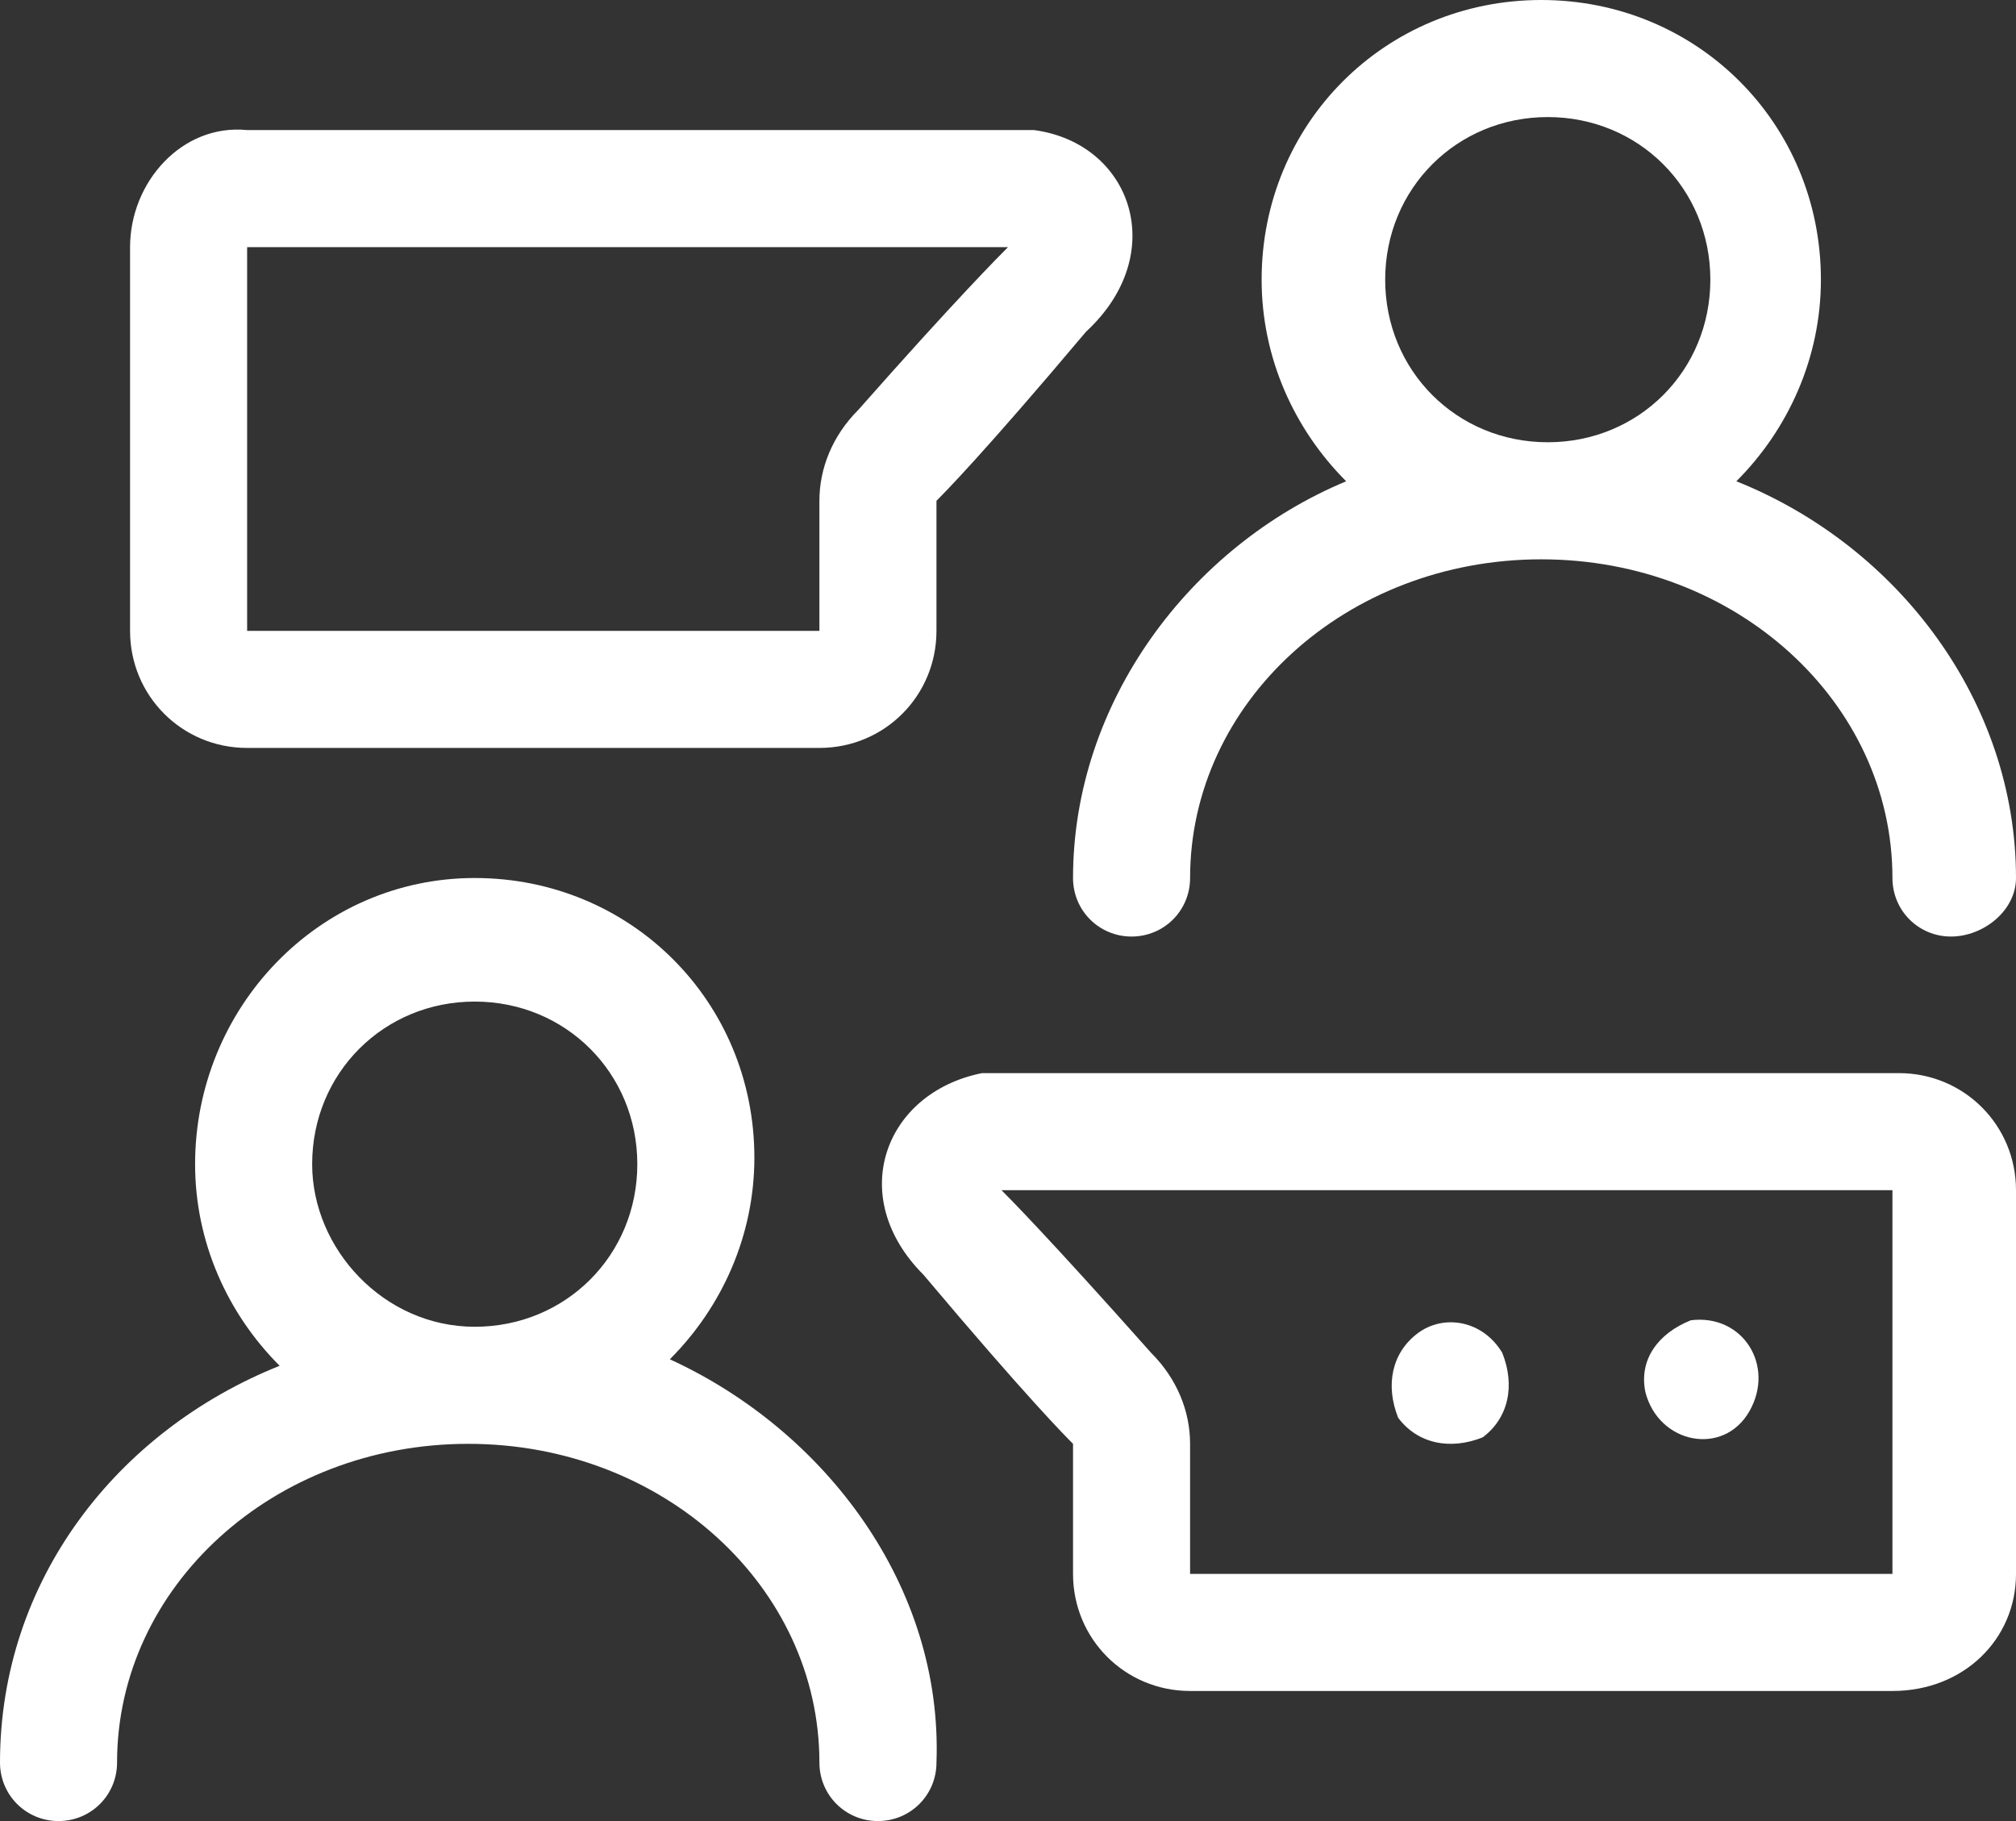
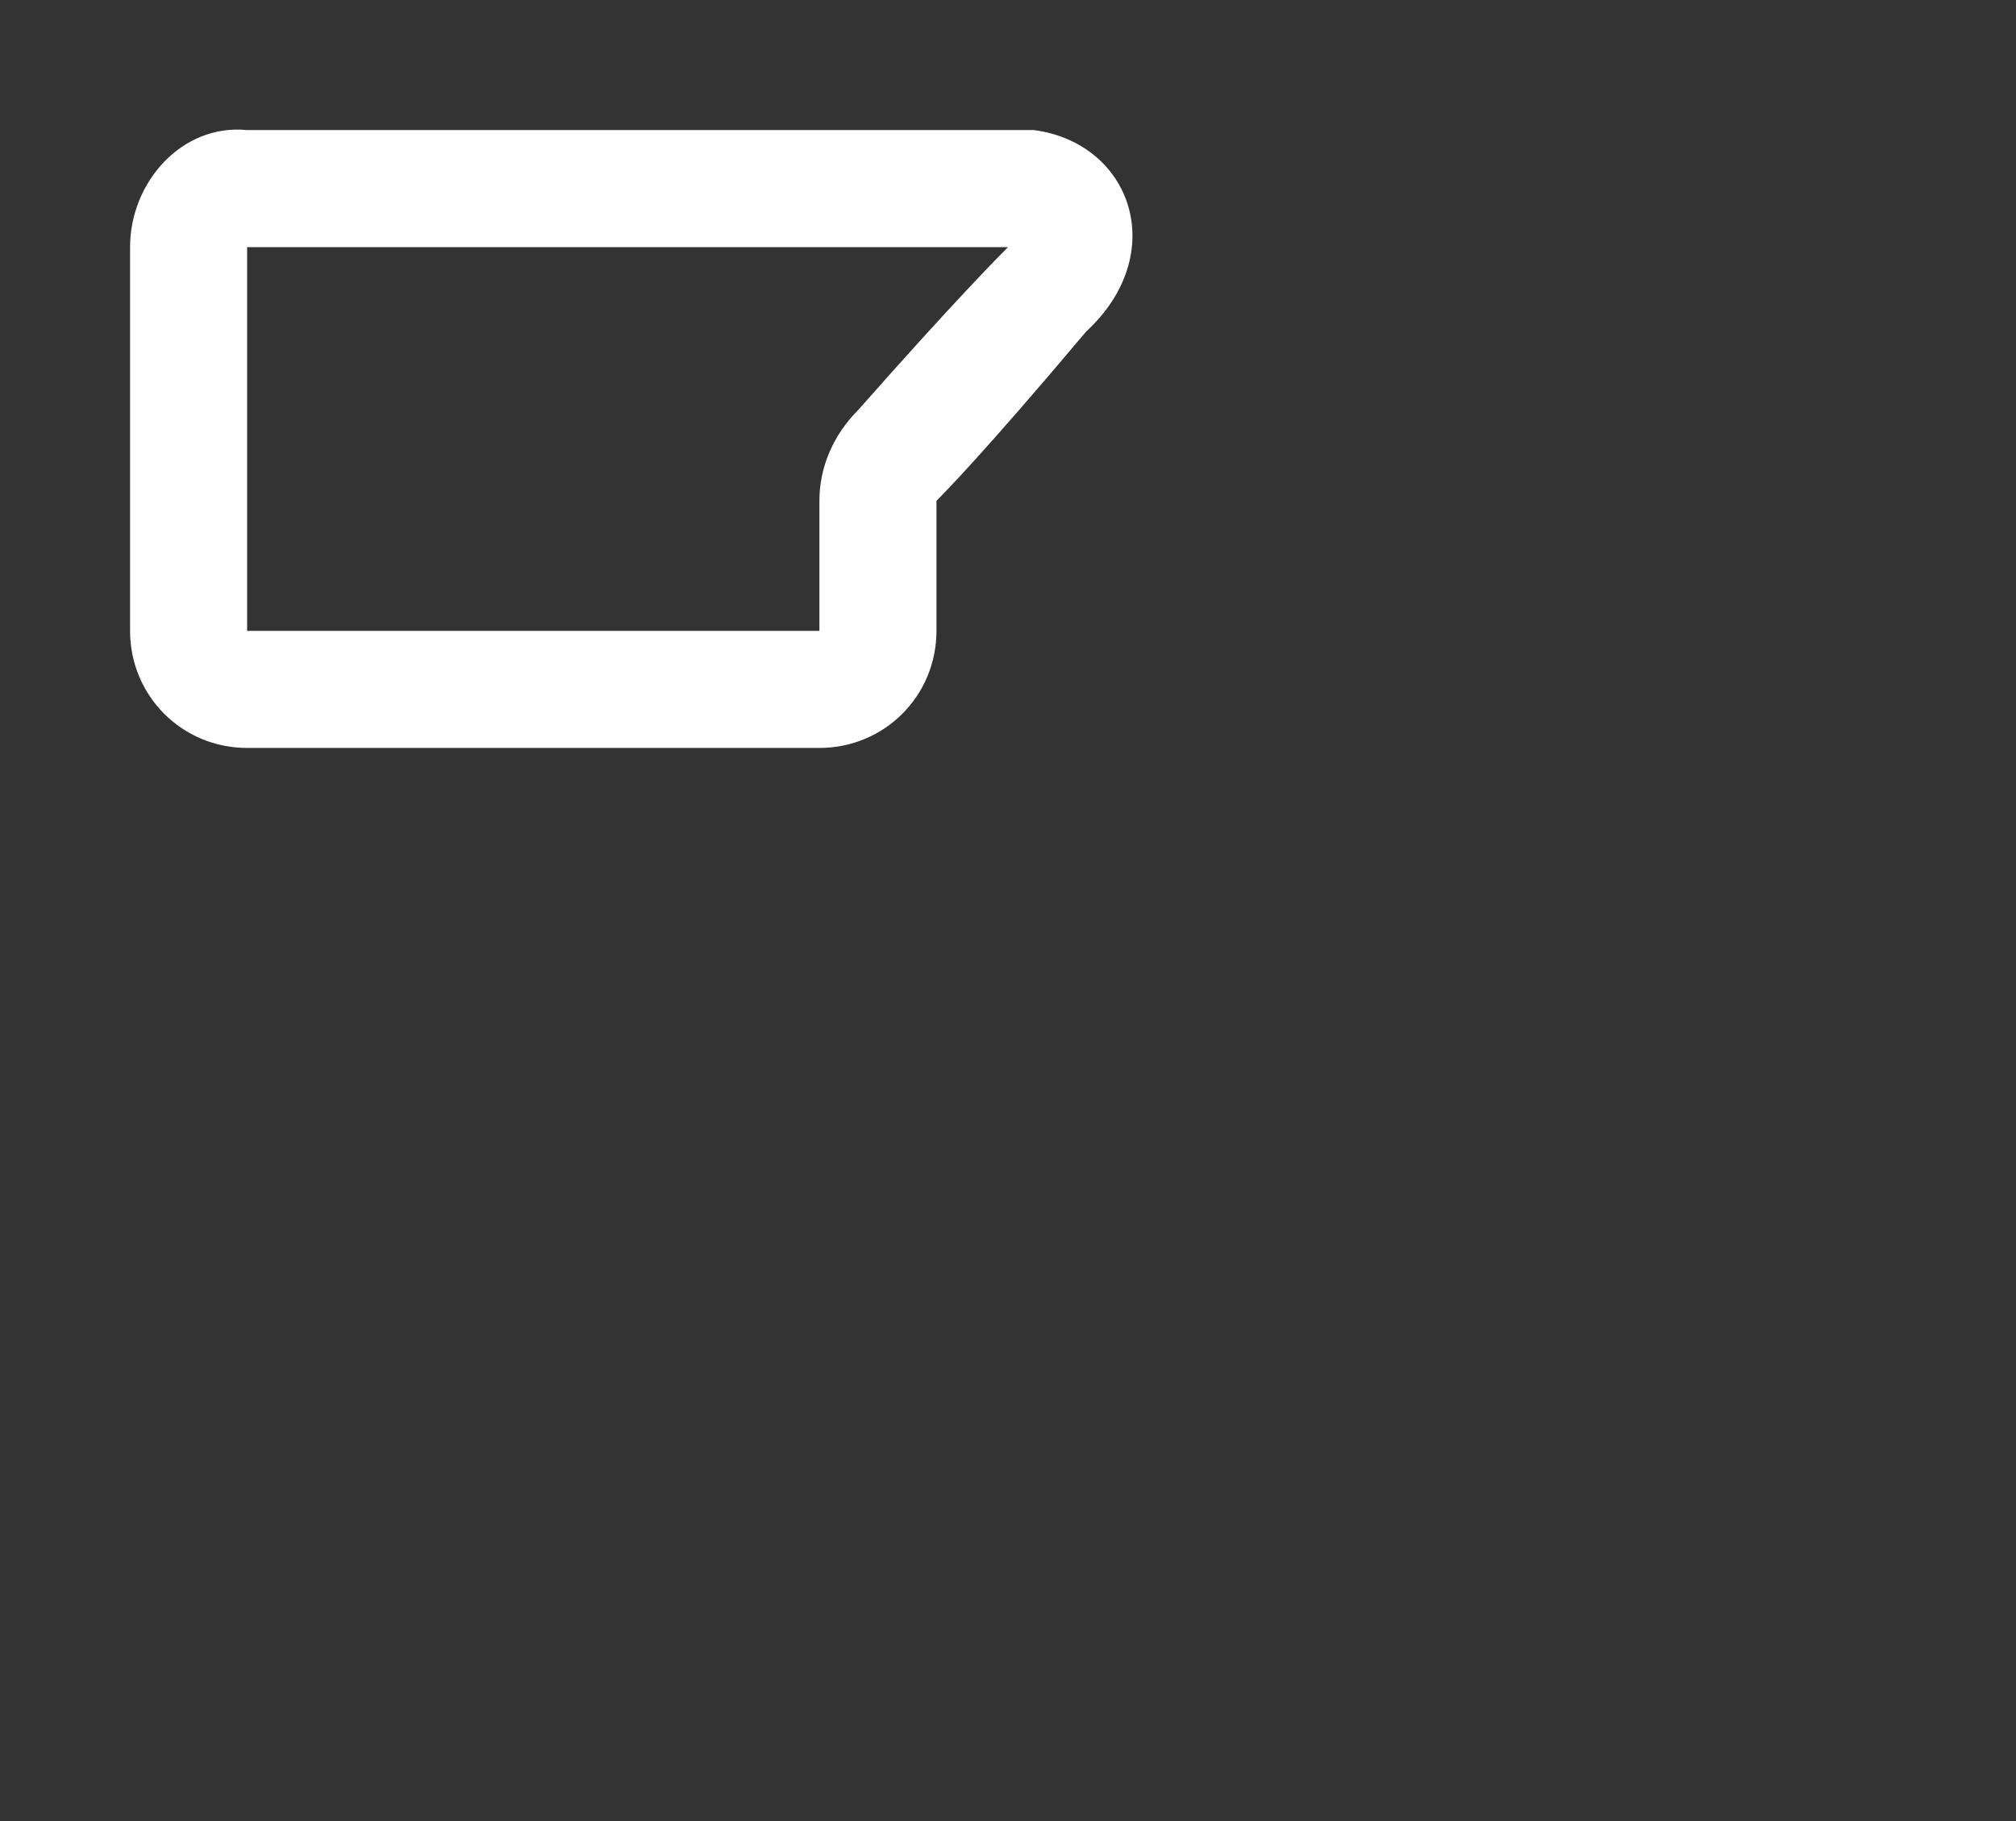
<svg xmlns="http://www.w3.org/2000/svg" width="31" height="28" version="1.1" id="Слой_1" x="0px" y="0px" viewBox="0 0 31 28" style="enable-background:new 0 0 31 28;" xml:space="preserve">
  <rect x="0" y="0" width="31" height="28" fill="#333333" stroke="none" />
  <style type="text/css">
	.st0{fill:#FFFFFF;stroke:#F8EEEE;stroke-width:0.75;}
	.st1{fill:#A01E21;stroke:#A01E21;stroke-width:0.75;}
	.st2{fill:#FFFFFF;}
	.st3{fill:#A01E21;}
	.st4{fill:#FFFFFF;stroke:#FFFFFF;stroke-width:0.5;stroke-miterlimit:10;}
	.st5{fill:#A01E21;stroke:#A01E21;stroke-width:0.5;stroke-miterlimit:10;}
	.st6{fill:#0D5467;}
	.st7{fill:#D5E8ED;}
	.st8{fill:none;stroke:#12768F;stroke-width:2;stroke-linejoin:round;stroke-miterlimit:10;}
	.st9{fill:none;stroke:#A01E21;stroke-width:2;stroke-miterlimit:10;}
	.st10{fill:none;stroke:#FFFFFF;stroke-width:0.5;stroke-linejoin:round;stroke-miterlimit:10;}
	.st11{fill:none;stroke:#4F504F;stroke-width:2;stroke-miterlimit:10;}
	.st12{fill:none;stroke:#4F504F;stroke-miterlimit:10;}
	.st13{fill:none;stroke:#A01E21;stroke-miterlimit:10;}
	.st14{fill:none;stroke:#024555;stroke-width:2;stroke-linejoin:round;stroke-miterlimit:10;}
</style>
  <g>
-     <path class="st2" d="M10.3,20.9c0.8-0.8,1.3-1.9,1.3-3.1c0-2.4-1.9-4.3-4.3-4.3S3,15.5,3,17.9c0,1.2,0.5,2.3,1.3,3.1   C1.8,22,0,24.3,0,27.1C0,27.6,0.4,28,0.9,28s0.9-0.4,0.9-0.9c0-2.7,2.4-4.9,5.4-4.9c3,0,5.4,2.2,5.4,4.9c0,0.5,0.4,0.9,0.9,0.9   s0.9-0.4,0.9-0.9C14.5,24.4,12.7,22,10.3,20.9z M4.8,17.9c0-1.4,1.1-2.5,2.5-2.5s2.5,1.1,2.5,2.5c0,1.4-1.1,2.5-2.5,2.5   S4.8,19.2,4.8,17.9z" />
-     <path class="st2" d="M16.5,13.5c0,0.5,0.4,0.9,0.9,0.9s0.9-0.4,0.9-0.9c0-2.7,2.4-4.9,5.4-4.9c3,0,5.4,2.2,5.4,4.9   c0,0.5,0.4,0.9,0.9,0.9S31,14,31,13.5c0-2.7-1.8-5.1-4.3-6.1C27.5,6.6,28,5.5,28,4.3C28,1.9,26.1,0,23.7,0s-4.3,1.9-4.3,4.3   c0,1.2,0.5,2.3,1.3,3.1C18.3,8.4,16.5,10.8,16.5,13.5z M21.3,4.3c0-1.4,1.1-2.5,2.5-2.5s2.5,1.1,2.5,2.5s-1.1,2.5-2.5,2.5   S21.3,5.7,21.3,4.3z" />
    <path class="st2" d="M3.8,11.5h8.8c1,0,1.8-0.8,1.8-1.8v-2c0.1-0.1,0.7-0.7,2.3-2.6C18,3.9,17.4,2.2,15.9,2c-0.2,0,0.6,0-12.1,0   C2.8,1.9,2,2.8,2,3.8v5.9C2,10.7,2.8,11.5,3.8,11.5z M3.8,3.8c7.1,0,10.7,0,11.7,0c-0.1,0.1-0.8,0.8-2.3,2.5   c-0.4,0.4-0.6,0.9-0.6,1.4v2H3.8L3.8,3.8z" />
-     <path class="st2" d="M21.8,20.5c-0.4,0.3-0.5,0.8-0.3,1.3c0.3,0.4,0.8,0.5,1.3,0.3c0.4-0.3,0.5-0.8,0.3-1.3   C22.8,20.3,22.2,20.2,21.8,20.5L21.8,20.5z" />
-     <path class="st2" d="M25.3,21.4c0.2,0.8,1.2,1,1.6,0.3c0.4-0.7-0.1-1.5-0.9-1.4C25.5,20.5,25.2,20.9,25.3,21.4z" />
-     <path class="st2" d="M31,24.2v-5.9c0-1-0.8-1.8-1.8-1.8c-14.9,0-13.9,0-14.1,0c-1.5,0.3-2.1,1.9-0.9,3.1c1.6,1.9,2.2,2.5,2.3,2.6v2   c0,1,0.8,1.8,1.8,1.8h10.8C30.2,26,31,25.2,31,24.2z M29.2,24.2H18.3v-2c0-0.5-0.2-1-0.6-1.4c-1.6-1.8-2.2-2.4-2.3-2.5   c1,0,6.7,0,13.7,0V24.2z" />
  </g>
</svg>